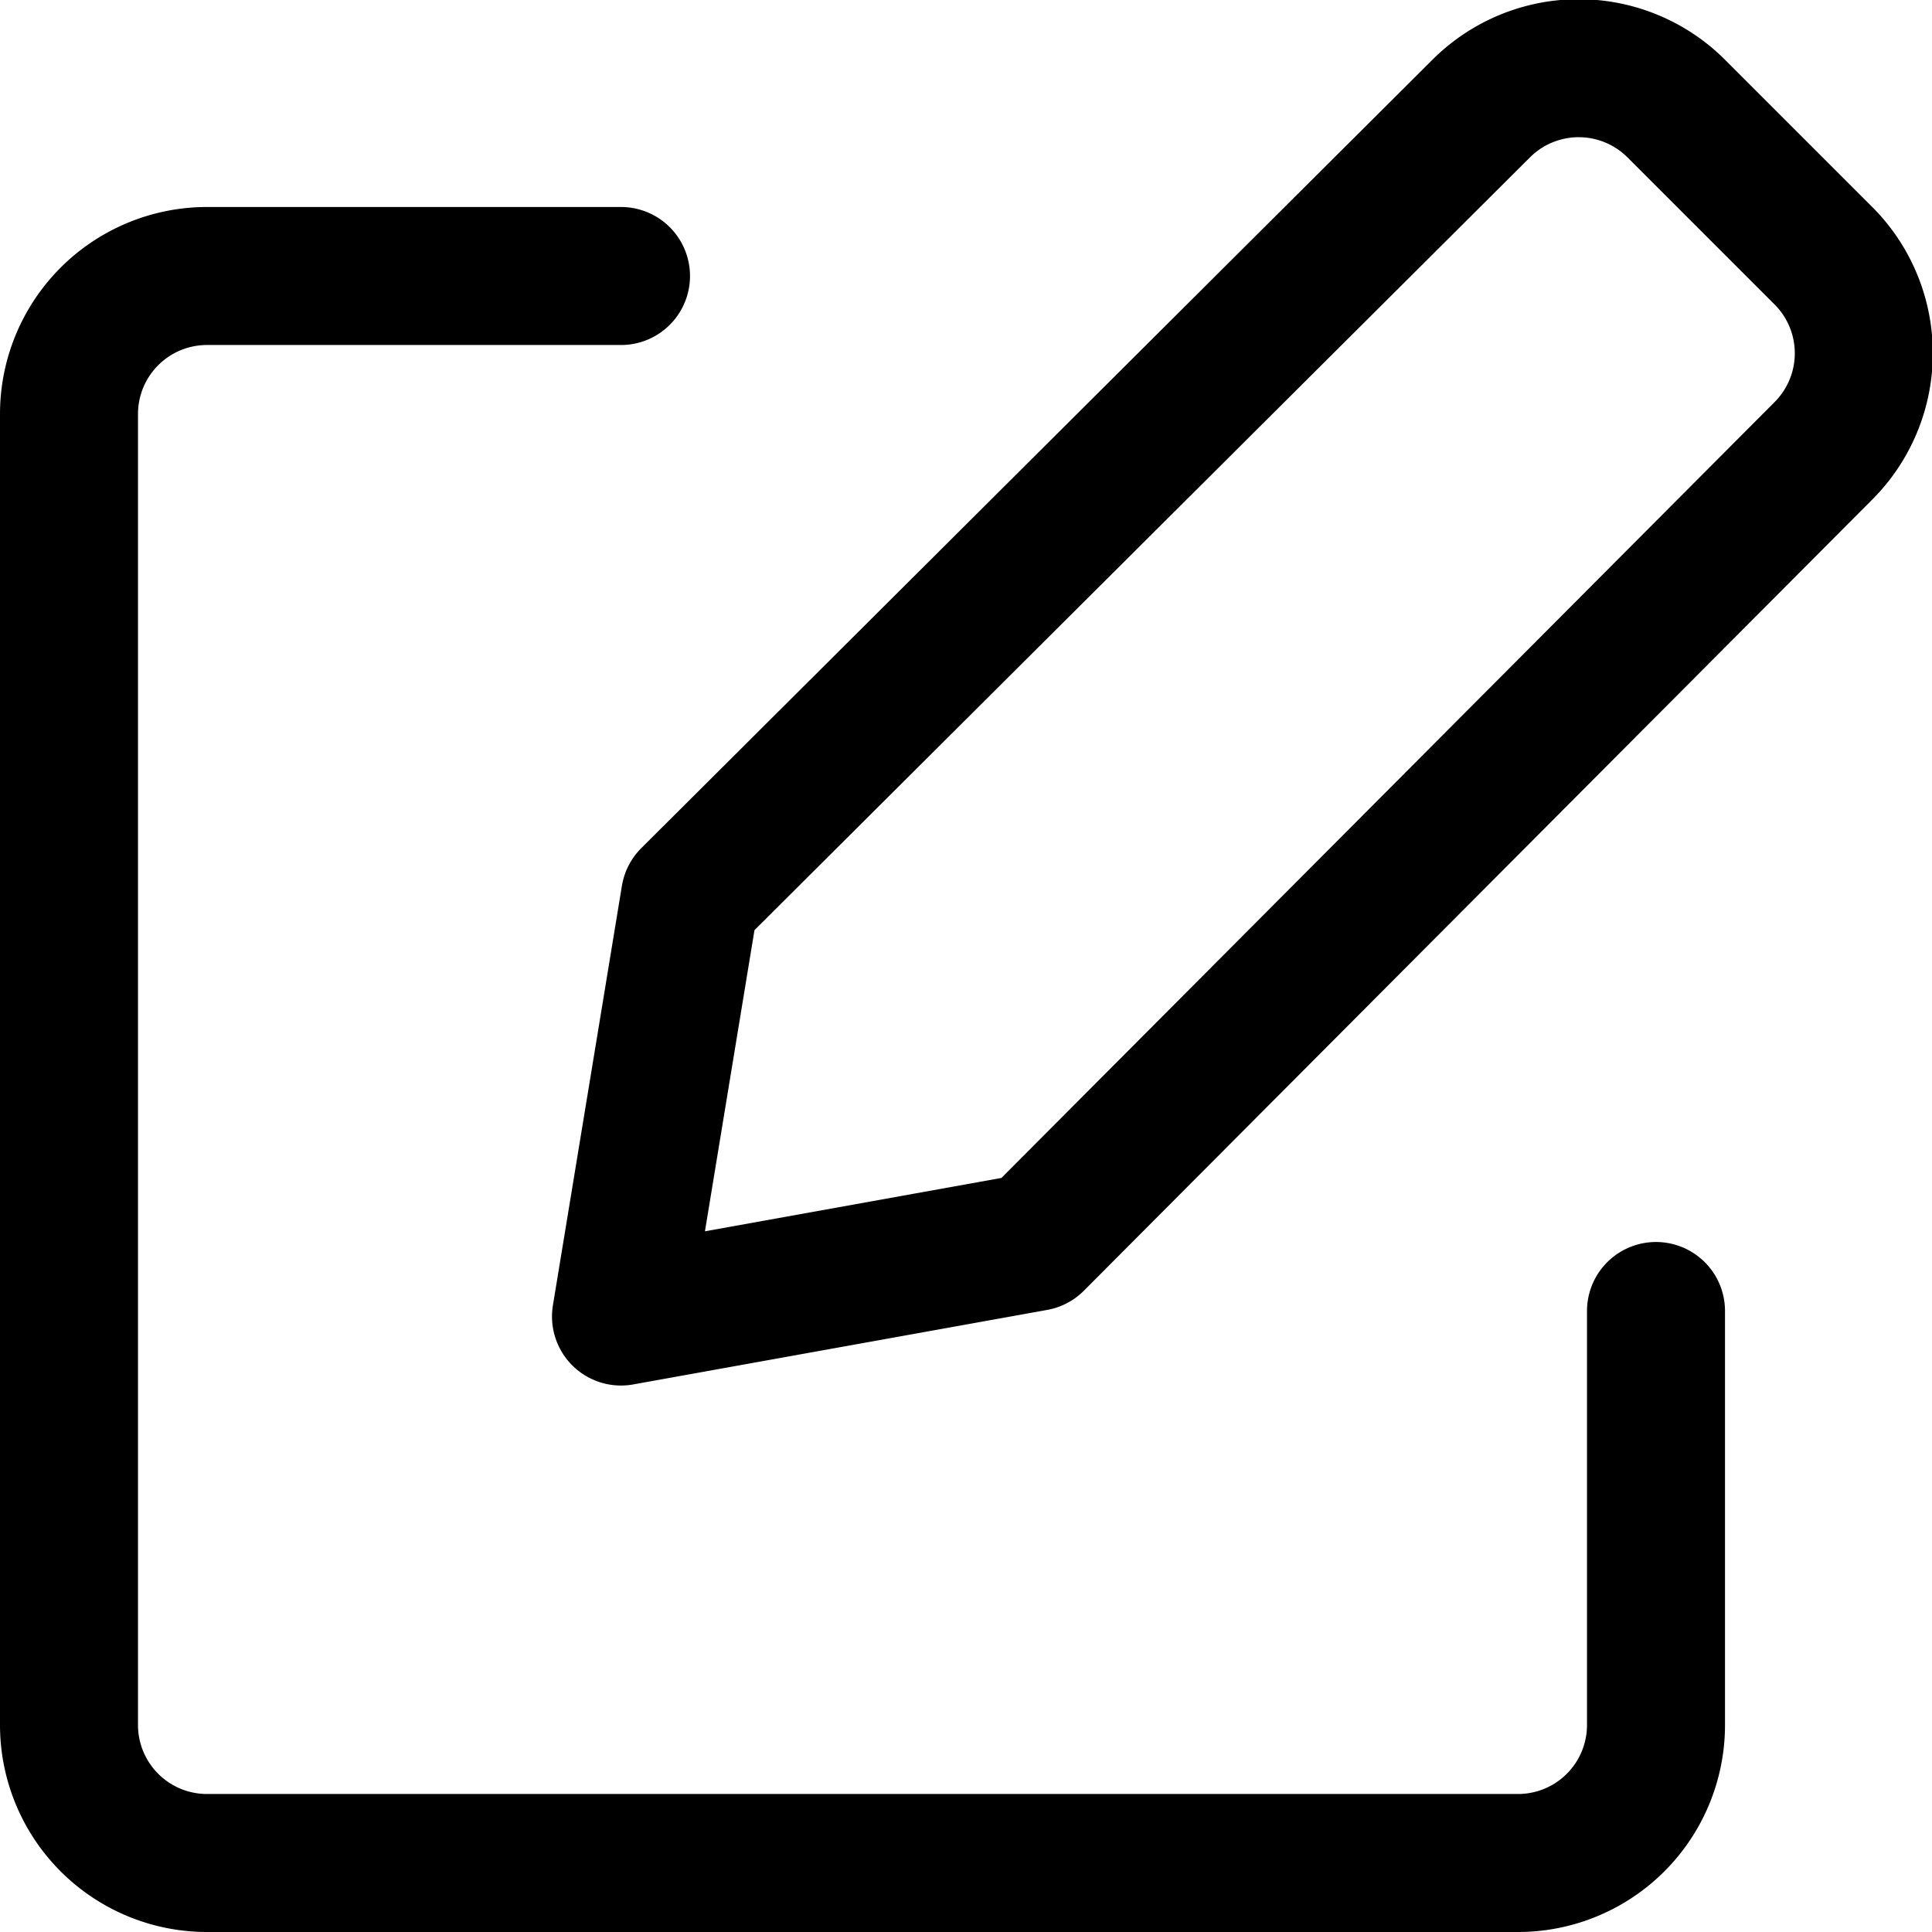
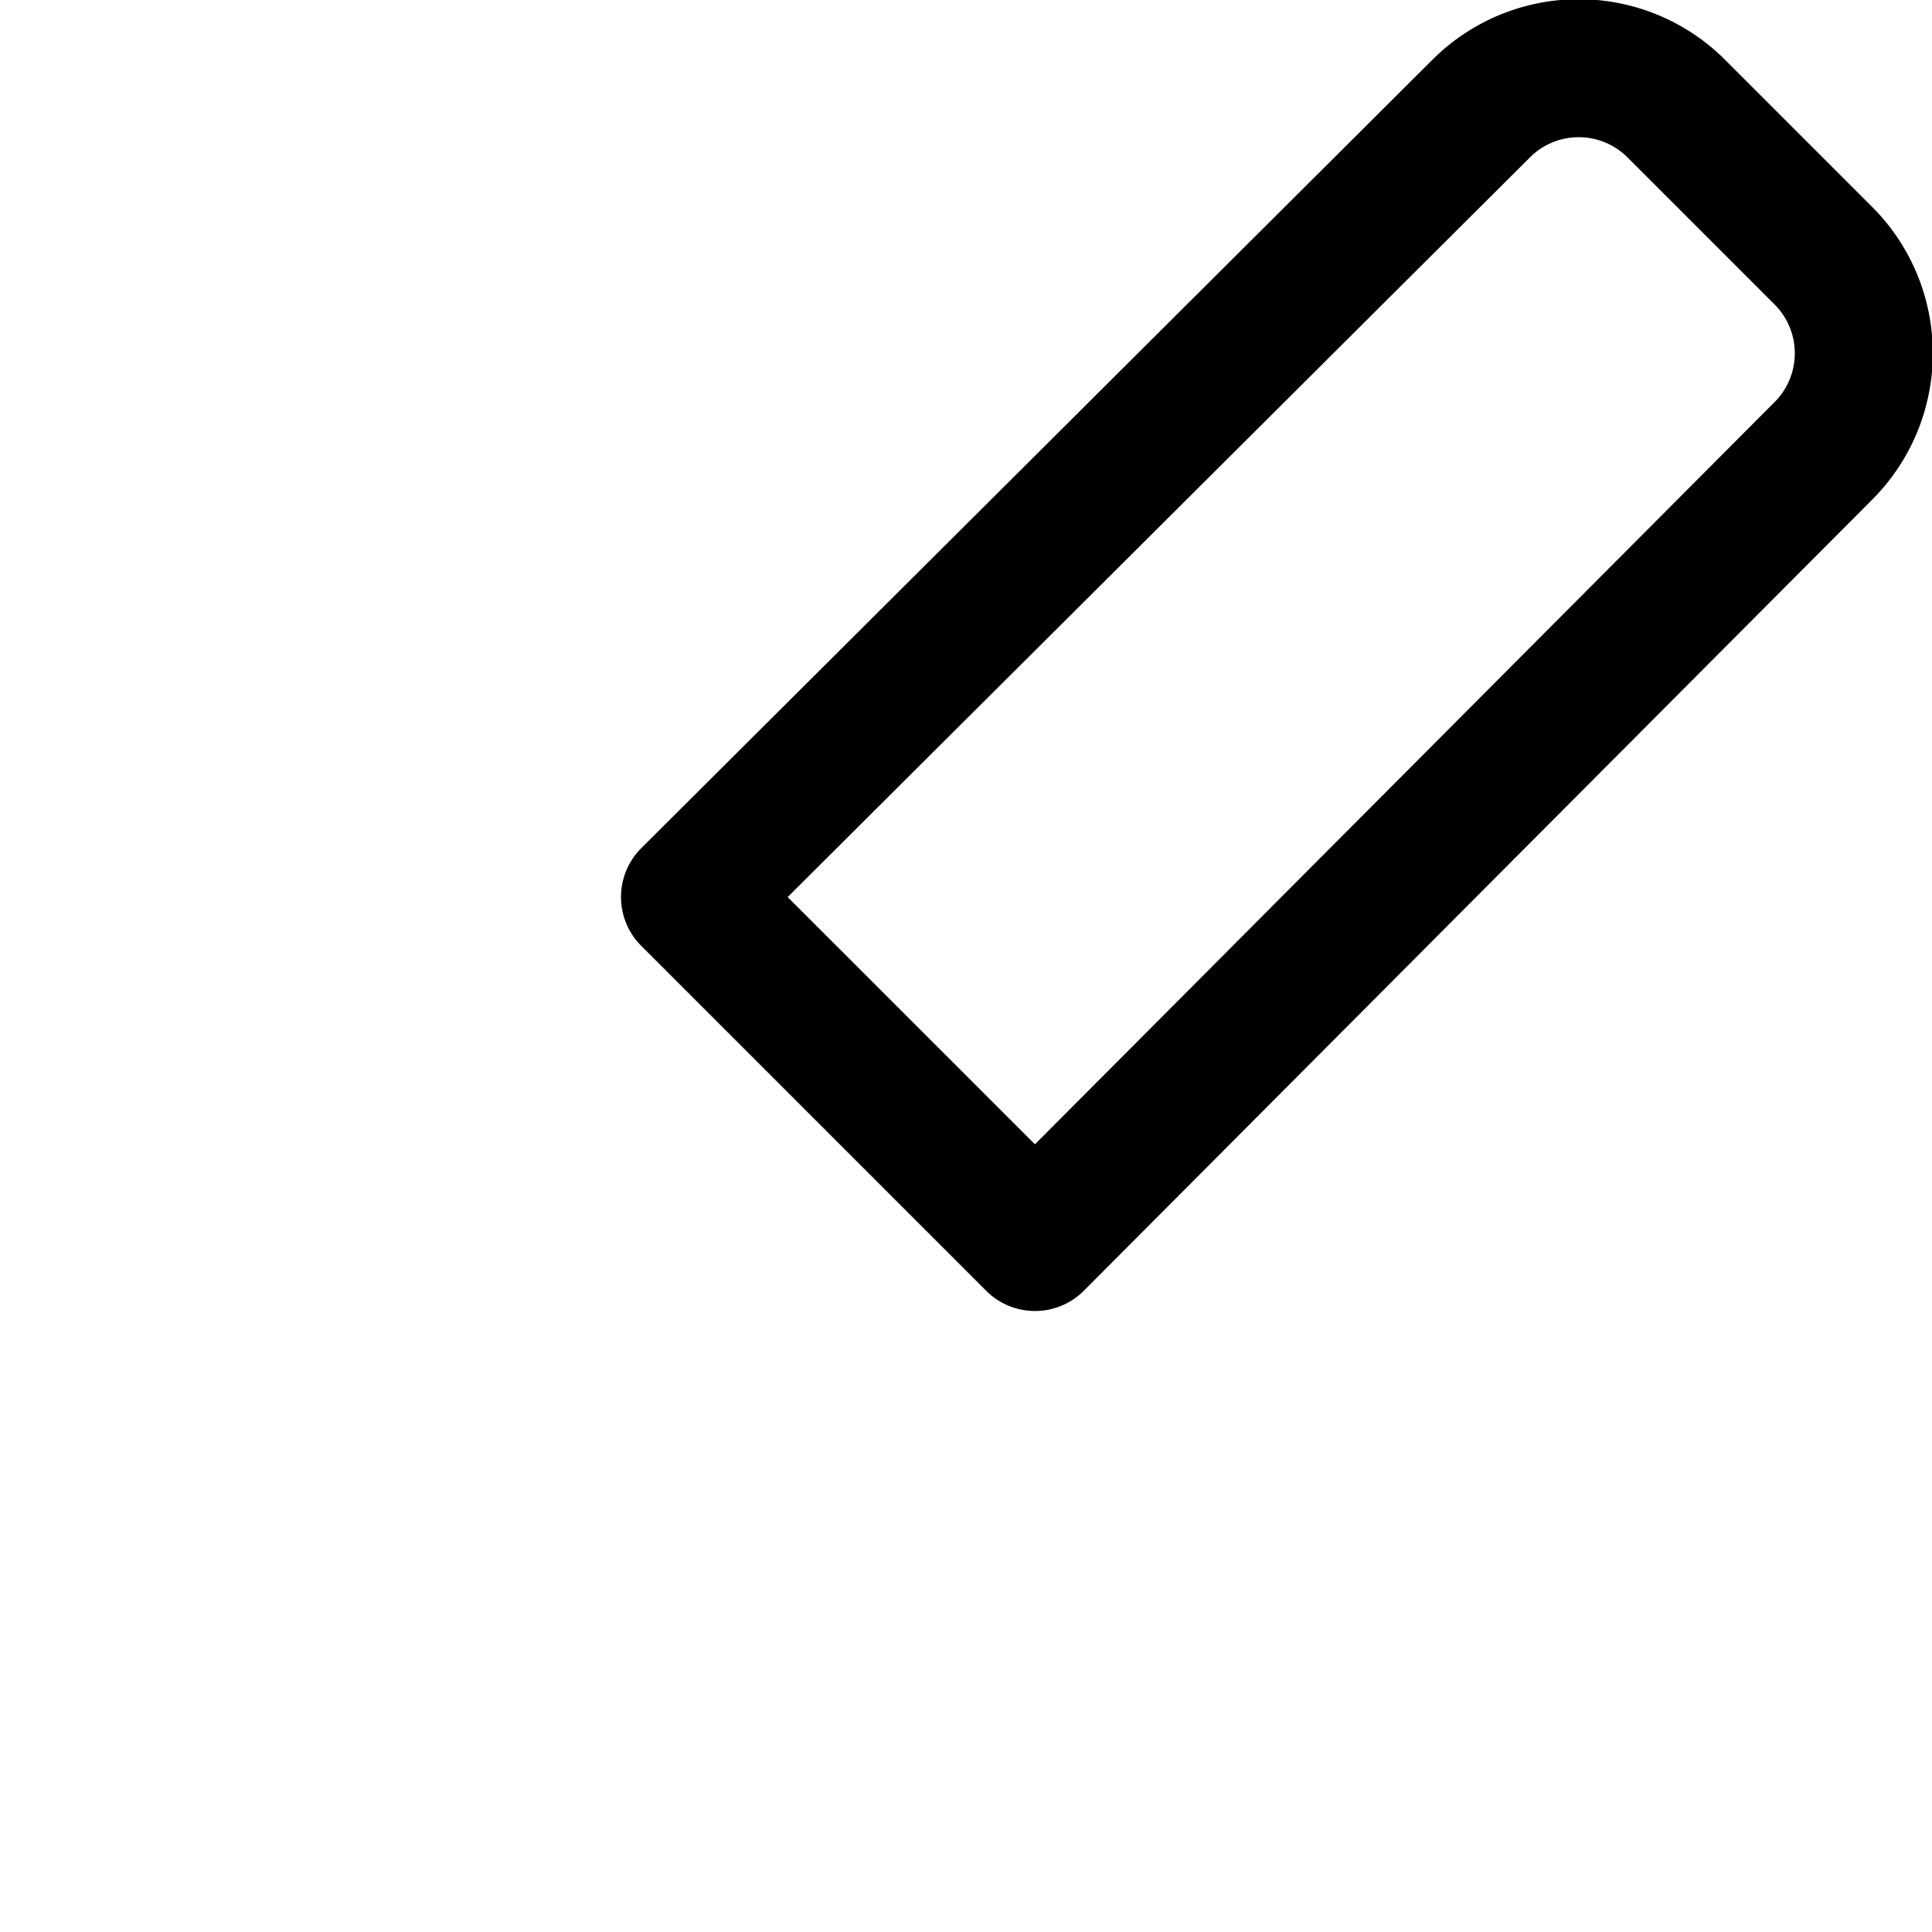
<svg xmlns="http://www.w3.org/2000/svg" width="800" height="800" viewBox="0 0 14 14">
  <g fill="none" stroke="currentColor" stroke-linecap="round" stroke-linejoin="round">
-     <path d="m7.5 9l-3 .54L5 6.5L10.73.79a1 1 0 0 1 1.42 0l1.06 1.06a1 1 0 0 1 0 1.42Z" />
-     <path d="M12 9.5v3a1 1 0 0 1-1 1H1.5a1 1 0 0 1-1-1V3a1 1 0 0 1 1-1h3" />
+     <path d="m7.5 9L5 6.5L10.73.79a1 1 0 0 1 1.42 0l1.06 1.06a1 1 0 0 1 0 1.42Z" />
  </g>
</svg>